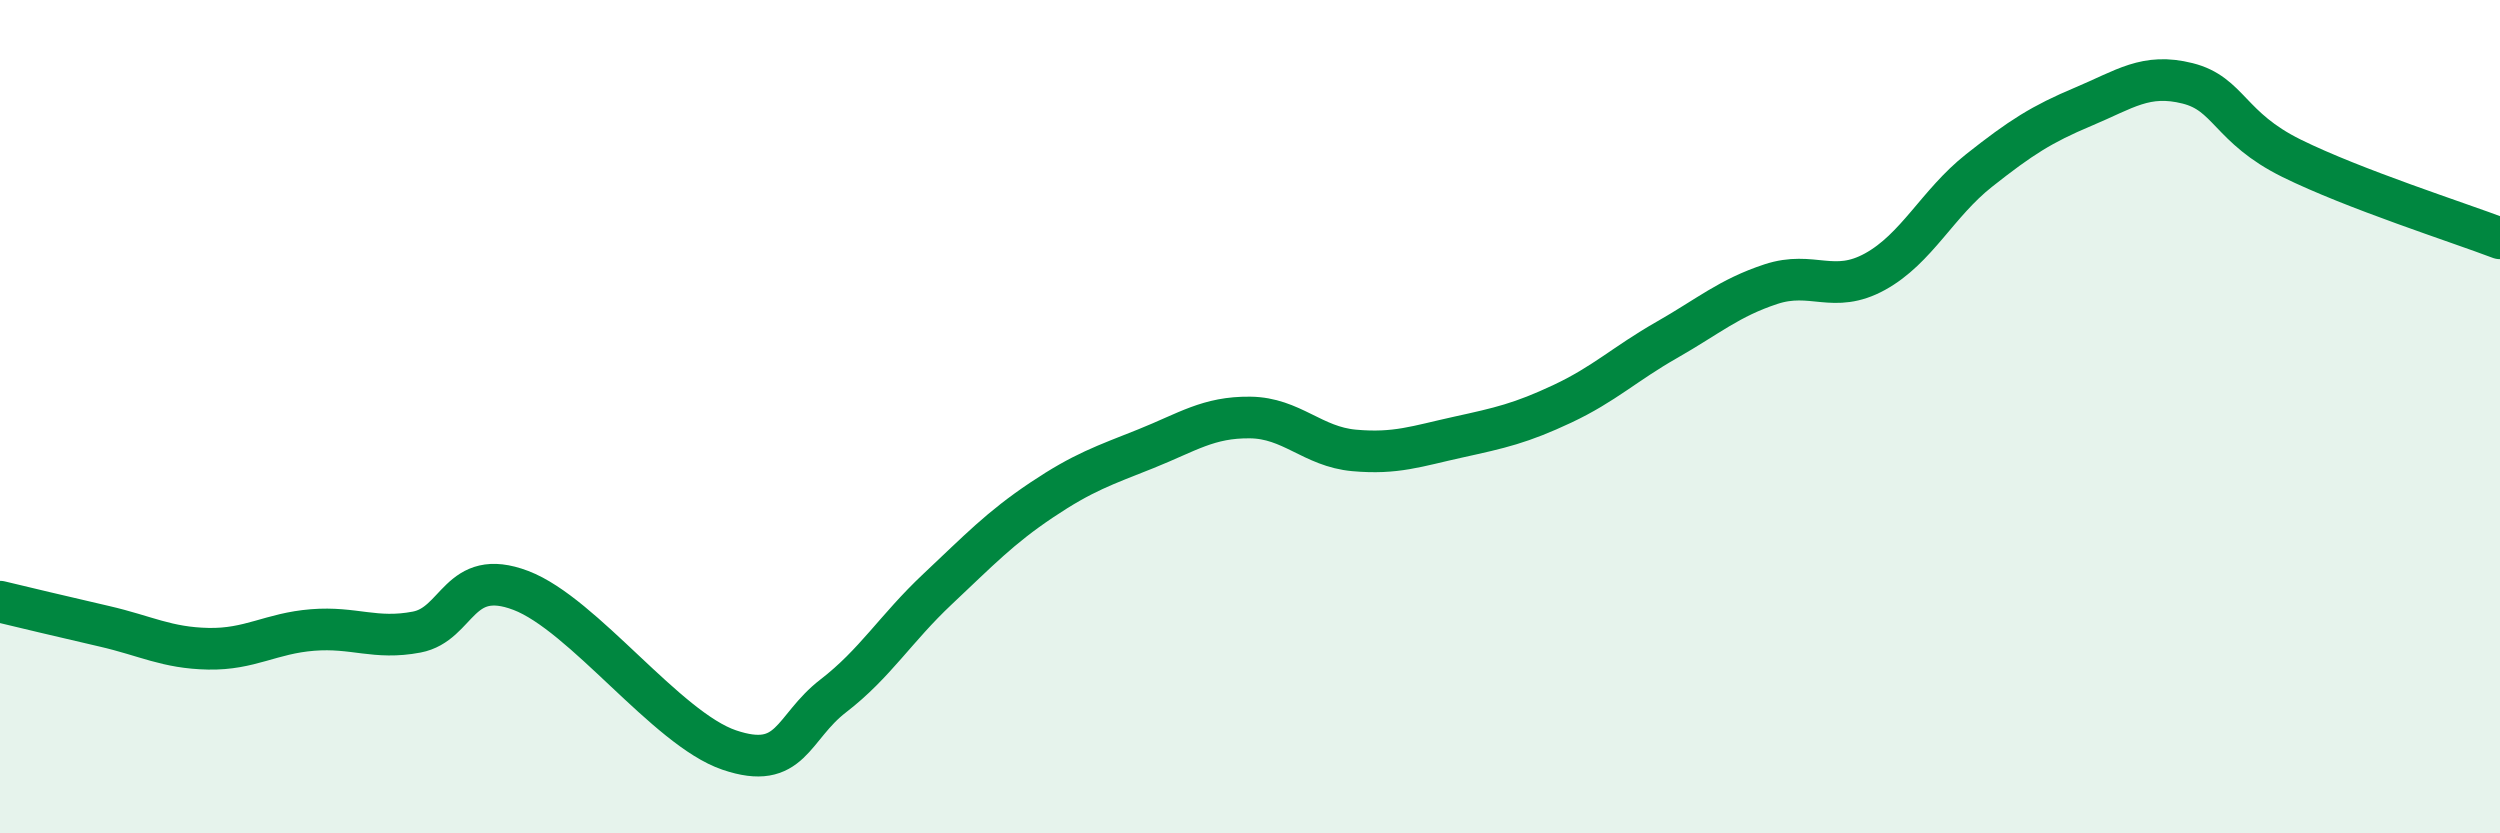
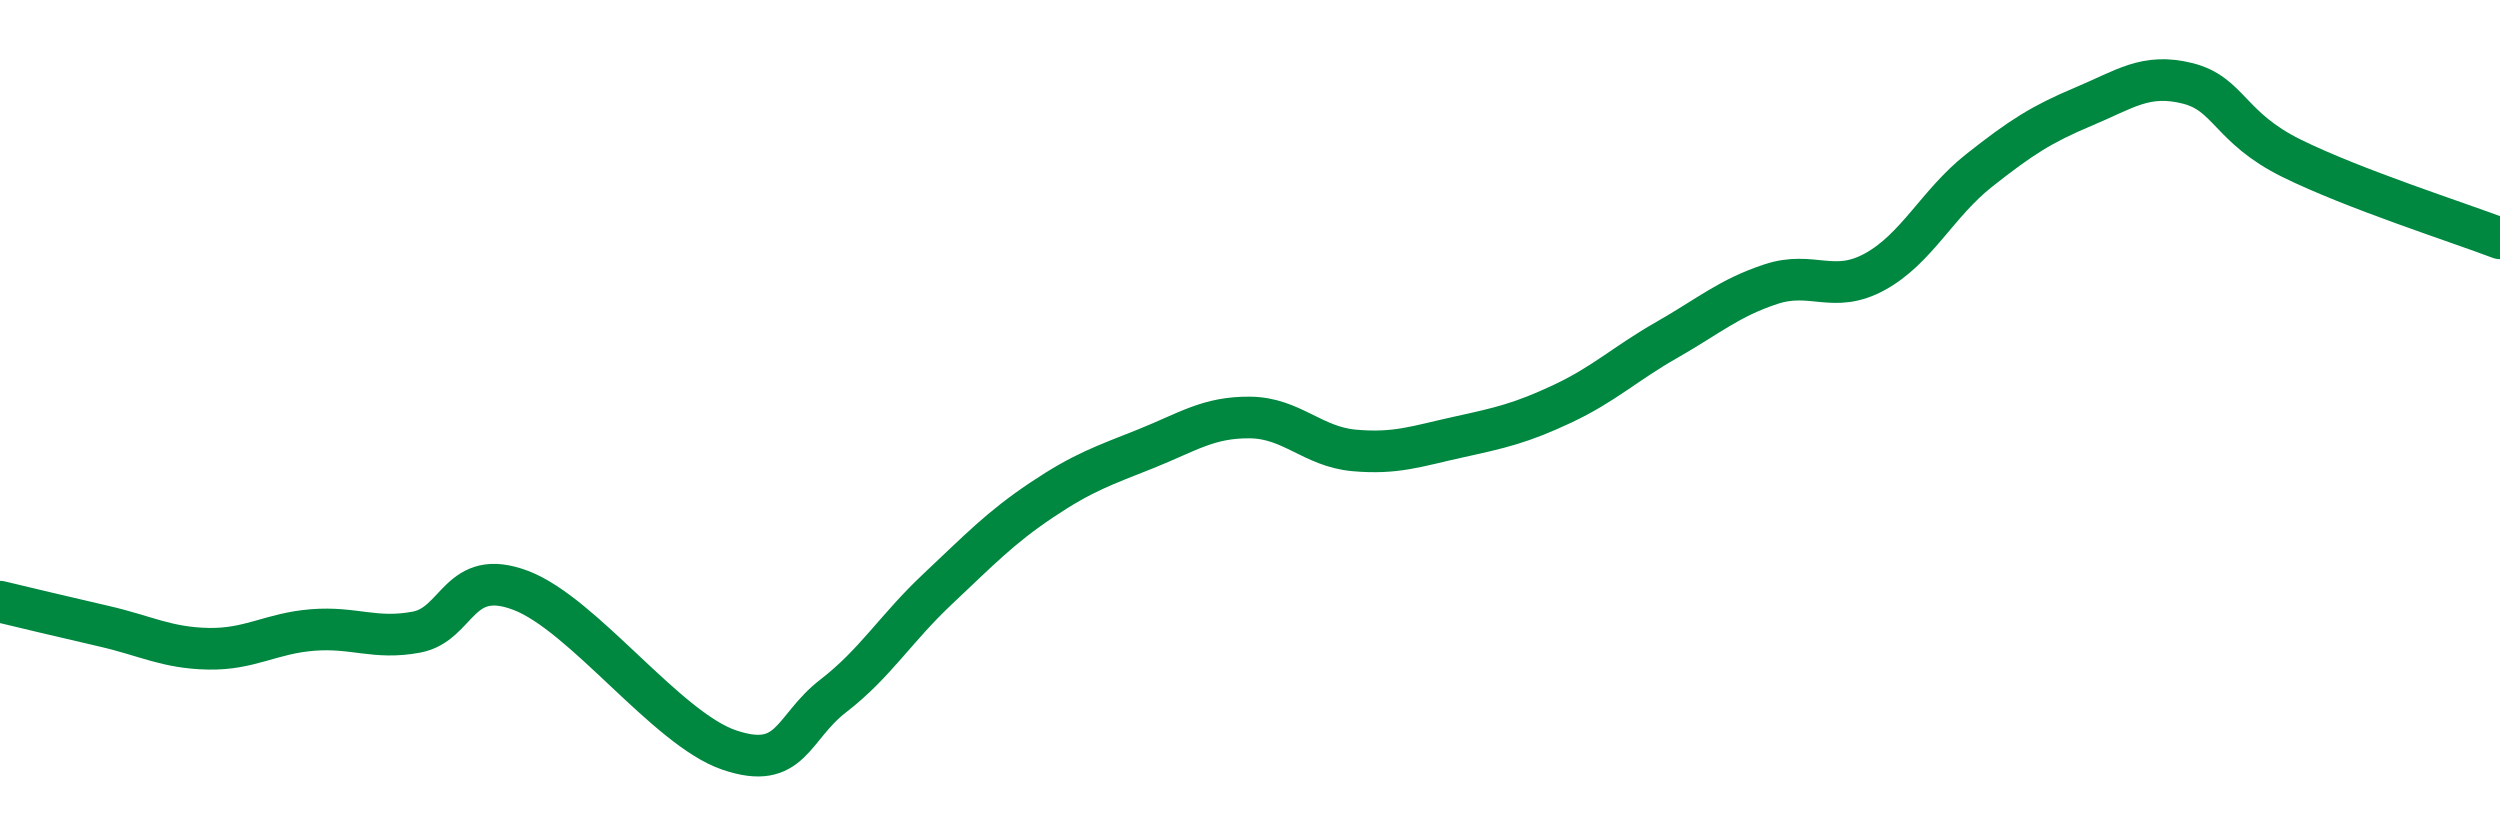
<svg xmlns="http://www.w3.org/2000/svg" width="60" height="20" viewBox="0 0 60 20">
-   <path d="M 0,14.44 C 0.5,14.56 1.5,14.8 2.5,15.03 C 3.5,15.26 4,15.55 5,15.57 C 6,15.59 6.5,15.2 7.5,15.12 C 8.5,15.04 9,15.36 10,15.17 C 11,14.98 11,13.6 12.5,14.17 C 14,14.74 16,17.49 17.5,18 C 19,18.51 19,17.47 20,16.7 C 21,15.93 21.5,15.08 22.5,14.14 C 23.5,13.2 24,12.67 25,12 C 26,11.33 26.5,11.17 27.5,10.77 C 28.5,10.37 29,10.01 30,10.02 C 31,10.03 31.5,10.72 32.5,10.81 C 33.5,10.9 34,10.71 35,10.49 C 36,10.27 36.5,10.16 37.5,9.69 C 38.5,9.22 39,8.73 40,8.16 C 41,7.59 41.5,7.15 42.5,6.82 C 43.5,6.49 44,7.07 45,6.52 C 46,5.97 46.5,4.88 47.5,4.09 C 48.5,3.3 49,2.98 50,2.56 C 51,2.14 51.5,1.75 52.5,2 C 53.5,2.25 53.5,3.06 55,3.8 C 56.5,4.54 59,5.34 60,5.72L60 20L0 20Z" fill="#008740" opacity="0.1" stroke-linecap="round" stroke-linejoin="round" />
  <path d="M 0,14.44 C 0.5,14.56 1.5,14.8 2.5,15.03 C 3.5,15.26 4,15.55 5,15.57 C 6,15.59 6.5,15.2 7.5,15.12 C 8.5,15.04 9,15.36 10,15.17 C 11,14.98 11,13.6 12.5,14.17 C 14,14.74 16,17.49 17.5,18 C 19,18.51 19,17.47 20,16.7 C 21,15.93 21.5,15.08 22.5,14.14 C 23.5,13.2 24,12.67 25,12 C 26,11.33 26.5,11.17 27.5,10.77 C 28.5,10.37 29,10.01 30,10.02 C 31,10.03 31.5,10.72 32.5,10.81 C 33.5,10.9 34,10.71 35,10.49 C 36,10.27 36.5,10.16 37.5,9.69 C 38.5,9.22 39,8.73 40,8.16 C 41,7.59 41.5,7.15 42.5,6.82 C 43.5,6.49 44,7.07 45,6.52 C 46,5.97 46.5,4.88 47.5,4.09 C 48.5,3.3 49,2.98 50,2.56 C 51,2.14 51.5,1.75 52.5,2 C 53.5,2.25 53.5,3.06 55,3.8 C 56.5,4.54 59,5.34 60,5.72" stroke="#008740" stroke-width="1" fill="none" stroke-linecap="round" stroke-linejoin="round" />
</svg>